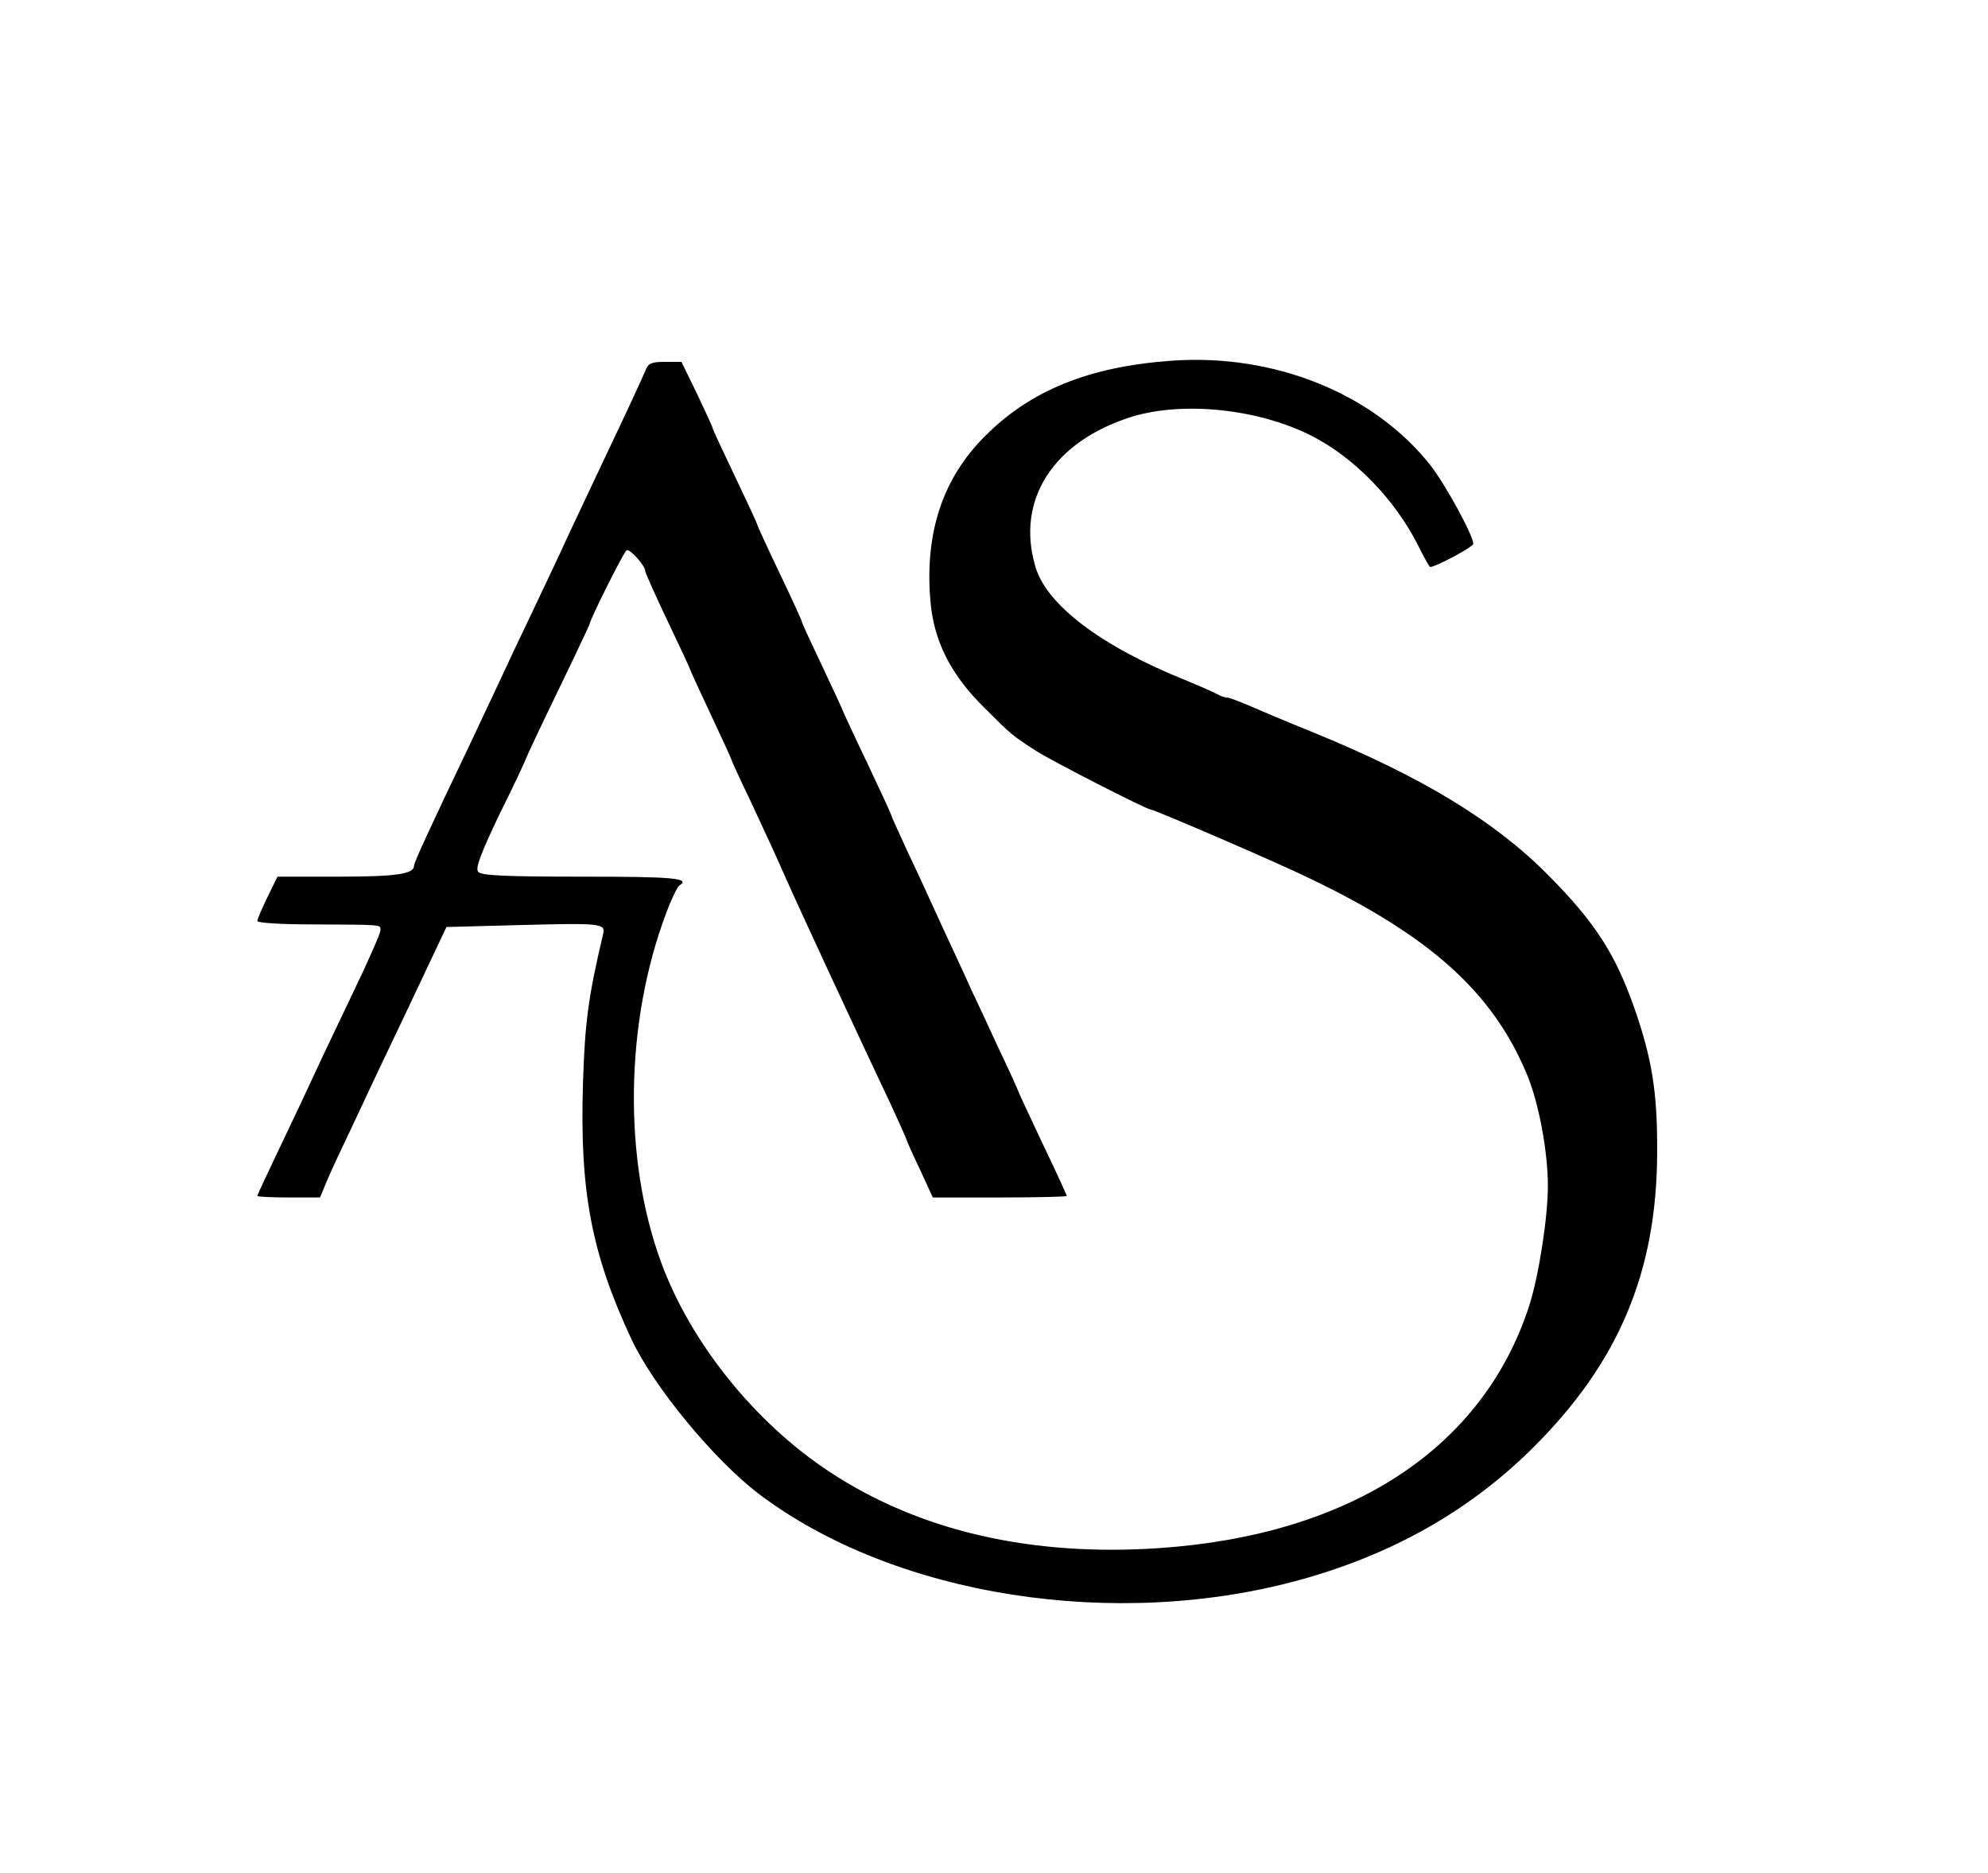
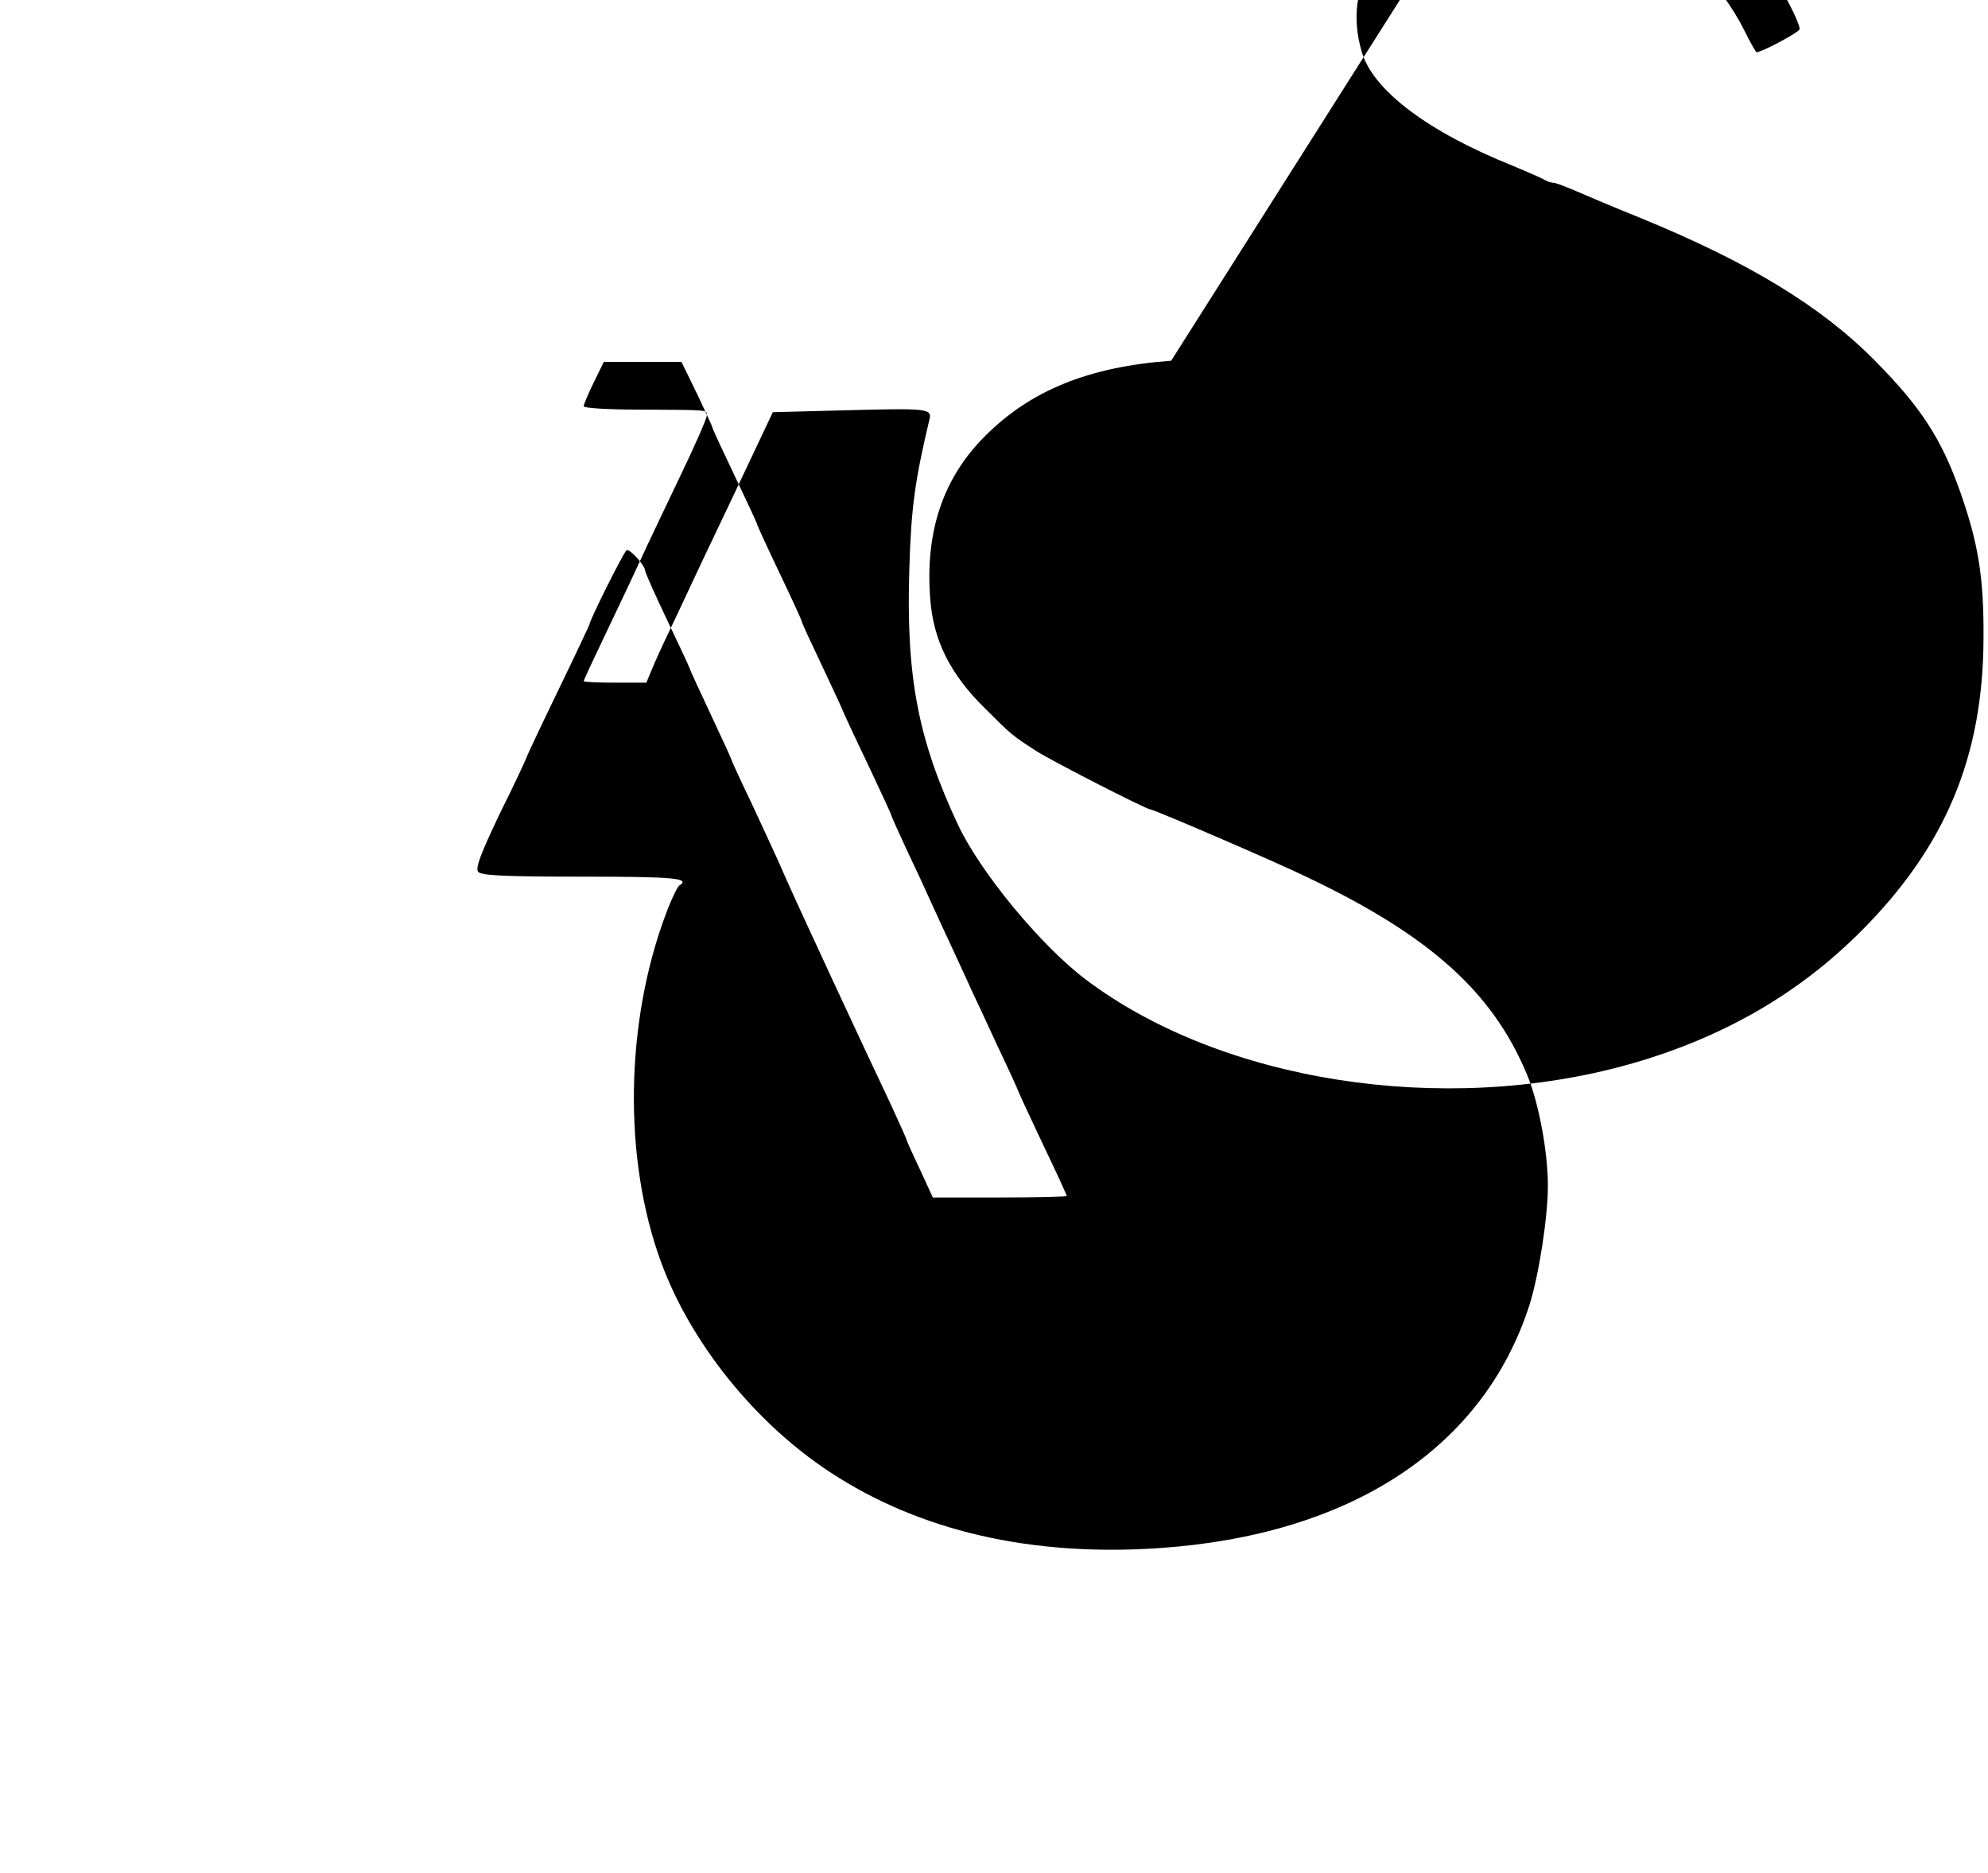
<svg xmlns="http://www.w3.org/2000/svg" version="1.0" width="533pt" height="502pt" viewBox="0 0 533 502" preserveAspectRatio="xMidYMid meet">
  <g transform="translate(0,502) scale(0.1,-0.1)" fill="#000000" stroke="none">
-     <path d="M3140 4053 c-220 -16 -376 -79 -498 -201 -113 -112 -162 -256 -148 -437 8 -111 54 -203 146 -293 72 -72 73 -73 138 -115 42 -27 296 -157 307 -157 9 0 344 -144 425 -184 324 -155 491 -305 583 -524 32 -75 57 -208 57 -301 0 -84 -24 -238 -49 -318 -123 -384 -478 -618 -994 -653 -343 -23 -642 46 -882 204 -200 131 -373 346 -452 561 -103 278 -97 646 13 937 14 38 30 70 35 74 32 20 -14 24 -260 24 -208 0 -271 3 -279 13 -8 10 7 49 58 156 39 78 70 145 70 147 0 2 38 83 85 180 47 97 85 178 85 179 0 11 92 195 100 200 8 5 50 -41 50 -56 0 -4 27 -65 60 -134 33 -69 60 -127 60 -129 0 -2 25 -56 55 -120 30 -64 55 -118 55 -120 0 -2 24 -55 54 -117 29 -63 71 -152 91 -199 38 -86 208 -452 284 -612 22 -48 41 -90 41 -92 0 -2 16 -38 36 -80 l35 -76 180 0 c98 0 179 2 179 4 0 3 -29 66 -65 141 -36 76 -65 139 -65 140 0 2 -25 57 -56 122 -30 65 -61 132 -69 148 -7 17 -30 65 -49 107 -20 43 -47 101 -60 130 -13 29 -42 92 -65 140 -22 48 -41 89 -41 92 0 2 -29 65 -65 141 -36 75 -65 138 -65 139 0 2 -25 55 -55 119 -30 63 -55 117 -55 120 0 3 -27 62 -60 131 -33 69 -60 128 -60 130 0 3 -27 61 -60 130 -33 69 -60 127 -60 130 0 3 -19 43 -41 90 l-42 86 -44 0 c-36 0 -45 -4 -52 -22 -5 -13 -52 -115 -106 -228 -53 -113 -109 -230 -122 -260 -14 -30 -49 -104 -78 -165 -29 -60 -67 -141 -85 -180 -18 -38 -54 -115 -80 -170 -108 -226 -150 -317 -150 -326 0 -22 -49 -29 -202 -29 l-164 0 -27 -55 c-15 -31 -27 -59 -27 -64 0 -5 66 -9 147 -9 193 -1 183 0 183 -16 0 -8 -33 -83 -74 -168 -40 -84 -86 -180 -101 -213 -15 -33 -56 -120 -91 -193 -35 -73 -64 -135 -64 -138 0 -2 38 -4 84 -4 l84 0 20 48 c11 26 41 90 66 142 24 52 91 194 149 315 l104 220 189 5 c226 6 238 5 231 -24 -39 -165 -49 -235 -54 -401 -9 -289 23 -456 130 -685 60 -128 222 -324 342 -415 364 -275 959 -368 1458 -228 245 69 449 185 618 353 229 228 331 470 332 790 1 163 -14 254 -63 393 -50 141 -105 226 -228 350 -144 146 -339 264 -627 382 -77 31 -159 66 -182 76 -24 10 -47 19 -53 19 -6 0 -18 4 -28 10 -9 5 -46 21 -82 36 -227 91 -374 202 -404 305 -53 179 48 336 259 402 138 42 340 21 483 -52 113 -58 221 -169 283 -291 16 -33 32 -60 33 -60 15 0 116 54 116 62 0 23 -74 158 -115 211 -152 192 -418 300 -695 280z" />
+     <path d="M3140 4053 c-220 -16 -376 -79 -498 -201 -113 -112 -162 -256 -148 -437 8 -111 54 -203 146 -293 72 -72 73 -73 138 -115 42 -27 296 -157 307 -157 9 0 344 -144 425 -184 324 -155 491 -305 583 -524 32 -75 57 -208 57 -301 0 -84 -24 -238 -49 -318 -123 -384 -478 -618 -994 -653 -343 -23 -642 46 -882 204 -200 131 -373 346 -452 561 -103 278 -97 646 13 937 14 38 30 70 35 74 32 20 -14 24 -260 24 -208 0 -271 3 -279 13 -8 10 7 49 58 156 39 78 70 145 70 147 0 2 38 83 85 180 47 97 85 178 85 179 0 11 92 195 100 200 8 5 50 -41 50 -56 0 -4 27 -65 60 -134 33 -69 60 -127 60 -129 0 -2 25 -56 55 -120 30 -64 55 -118 55 -120 0 -2 24 -55 54 -117 29 -63 71 -152 91 -199 38 -86 208 -452 284 -612 22 -48 41 -90 41 -92 0 -2 16 -38 36 -80 l35 -76 180 0 c98 0 179 2 179 4 0 3 -29 66 -65 141 -36 76 -65 139 -65 140 0 2 -25 57 -56 122 -30 65 -61 132 -69 148 -7 17 -30 65 -49 107 -20 43 -47 101 -60 130 -13 29 -42 92 -65 140 -22 48 -41 89 -41 92 0 2 -29 65 -65 141 -36 75 -65 138 -65 139 0 2 -25 55 -55 119 -30 63 -55 117 -55 120 0 3 -27 62 -60 131 -33 69 -60 128 -60 130 0 3 -27 61 -60 130 -33 69 -60 127 -60 130 0 3 -19 43 -41 90 l-42 86 -44 0 l-164 0 -27 -55 c-15 -31 -27 -59 -27 -64 0 -5 66 -9 147 -9 193 -1 183 0 183 -16 0 -8 -33 -83 -74 -168 -40 -84 -86 -180 -101 -213 -15 -33 -56 -120 -91 -193 -35 -73 -64 -135 -64 -138 0 -2 38 -4 84 -4 l84 0 20 48 c11 26 41 90 66 142 24 52 91 194 149 315 l104 220 189 5 c226 6 238 5 231 -24 -39 -165 -49 -235 -54 -401 -9 -289 23 -456 130 -685 60 -128 222 -324 342 -415 364 -275 959 -368 1458 -228 245 69 449 185 618 353 229 228 331 470 332 790 1 163 -14 254 -63 393 -50 141 -105 226 -228 350 -144 146 -339 264 -627 382 -77 31 -159 66 -182 76 -24 10 -47 19 -53 19 -6 0 -18 4 -28 10 -9 5 -46 21 -82 36 -227 91 -374 202 -404 305 -53 179 48 336 259 402 138 42 340 21 483 -52 113 -58 221 -169 283 -291 16 -33 32 -60 33 -60 15 0 116 54 116 62 0 23 -74 158 -115 211 -152 192 -418 300 -695 280z" />
  </g>
</svg>